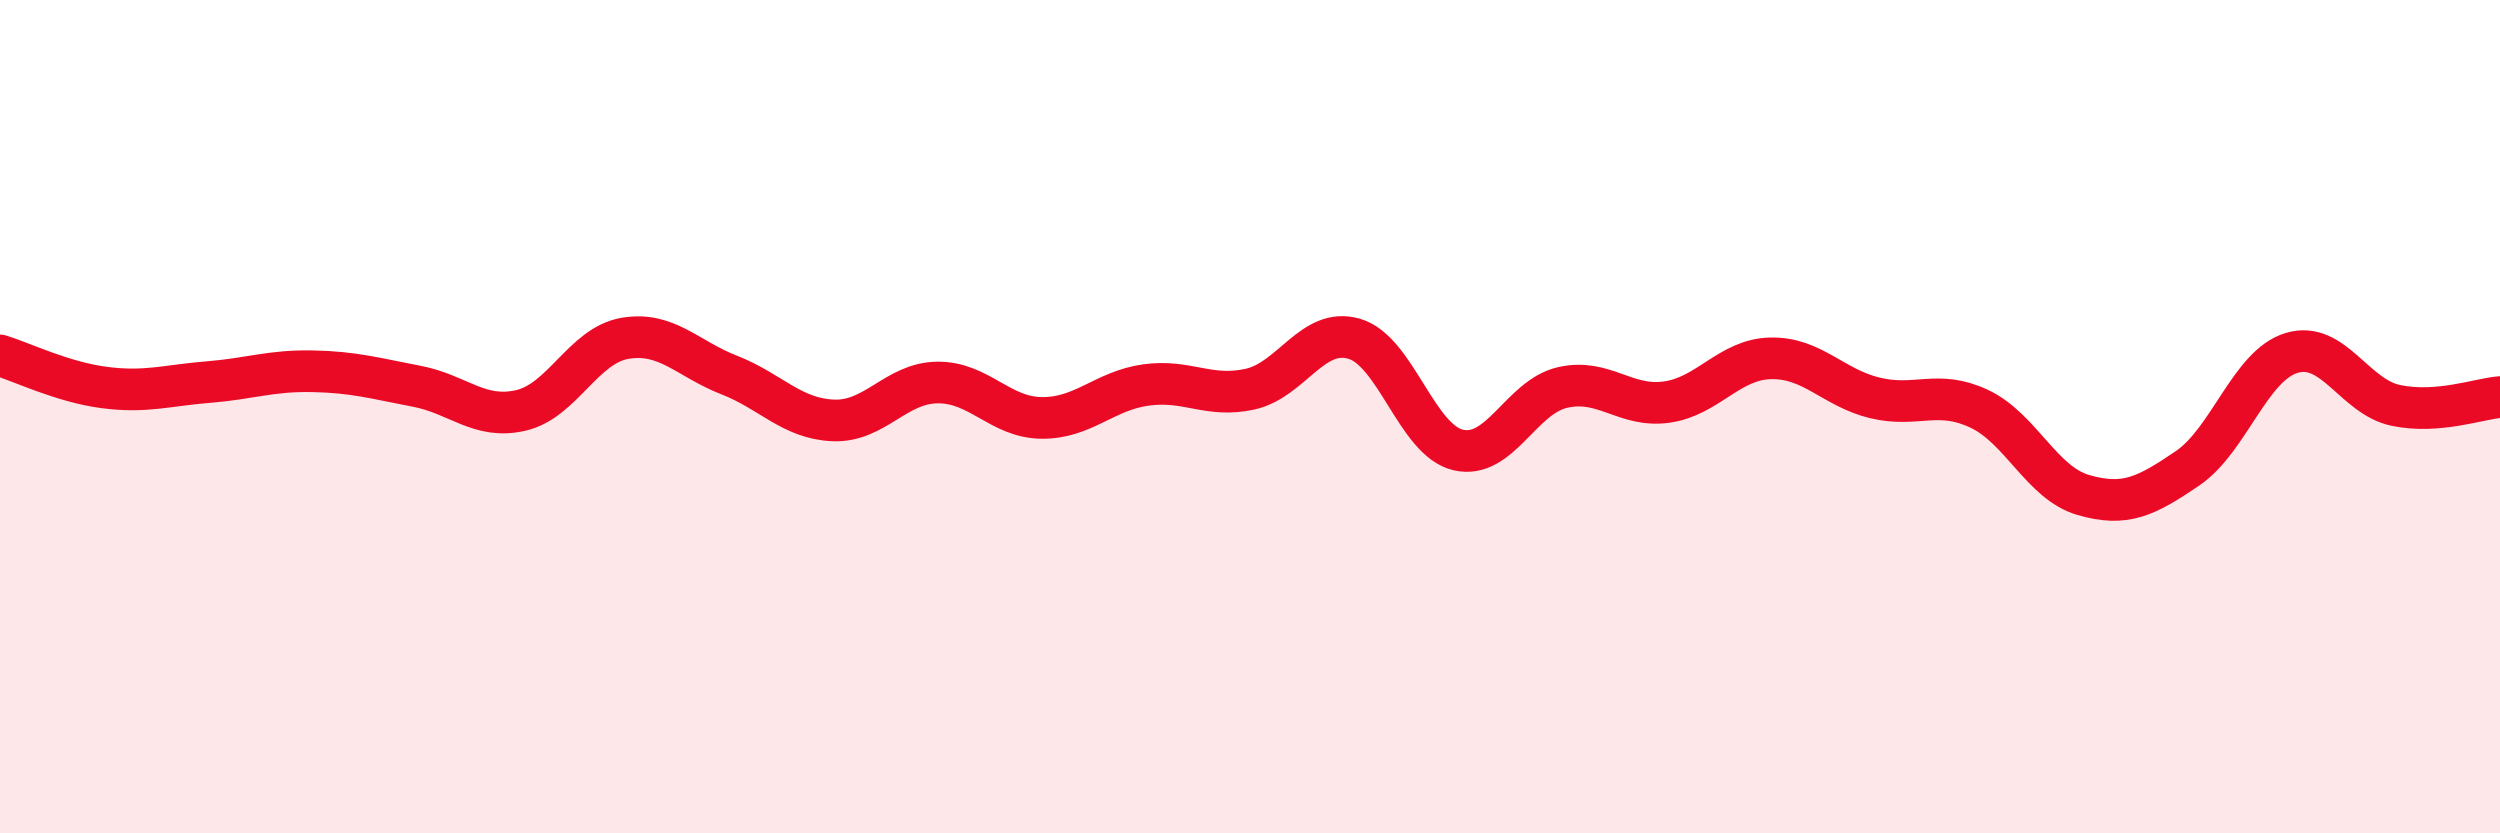
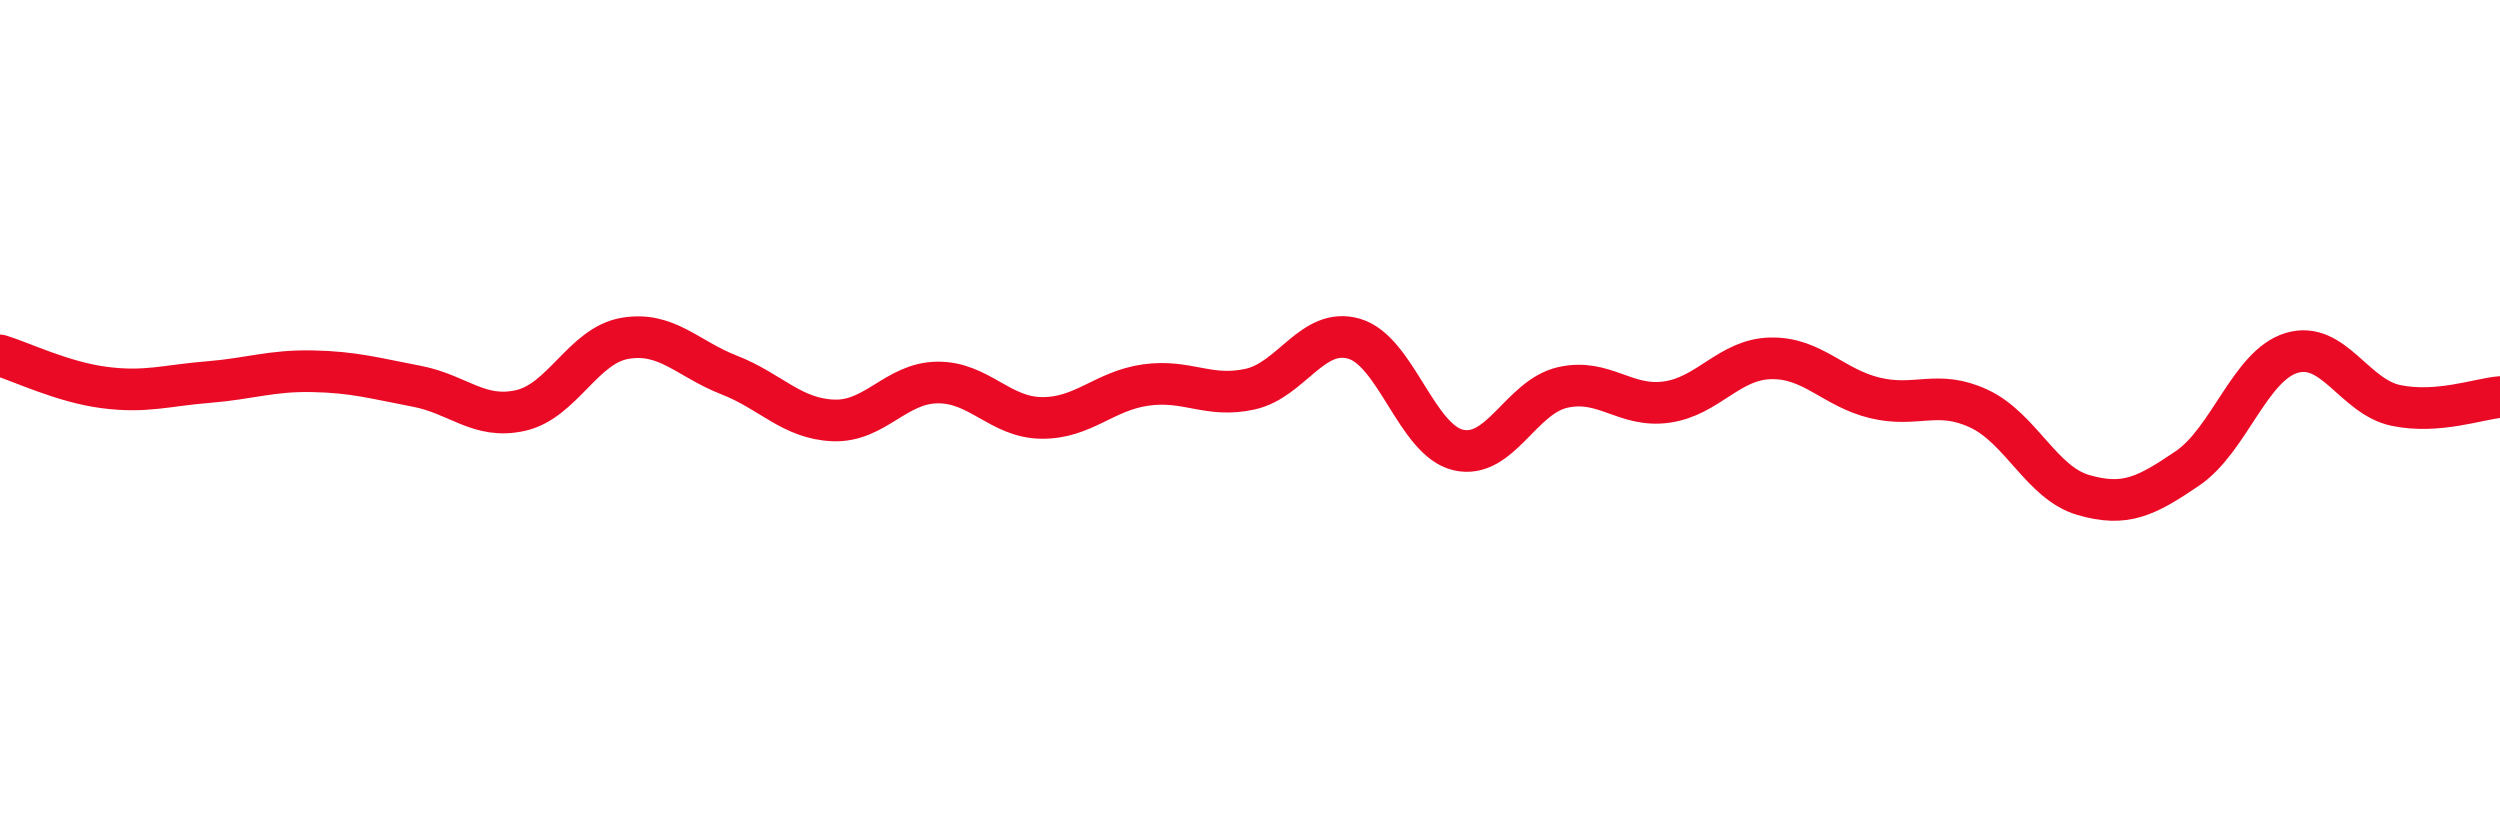
<svg xmlns="http://www.w3.org/2000/svg" width="60" height="20" viewBox="0 0 60 20">
-   <path d="M 0,8.53 C 0.5,8.68 1.5,9.17 2.5,9.3 C 3.5,9.43 4,9.25 5,9.17 C 6,9.09 6.5,8.89 7.5,8.91 C 8.5,8.93 9,9.08 10,9.27 C 11,9.46 11.5,10.08 12.5,9.85 C 13.5,9.62 14,8.29 15,8.12 C 16,7.95 16.5,8.61 17.5,9 C 18.5,9.39 19,10.05 20,10.09 C 21,10.13 21.5,9.19 22.5,9.18 C 23.5,9.17 24,10.02 25,10.03 C 26,10.04 26.5,9.38 27.5,9.24 C 28.5,9.1 29,9.56 30,9.34 C 31,9.12 31.5,7.84 32.5,8.13 C 33.5,8.42 34,10.57 35,10.8 C 36,11.03 36.5,9.53 37.5,9.3 C 38.5,9.07 39,9.79 40,9.65 C 41,9.51 41.5,8.62 42.5,8.6 C 43.5,8.58 44,9.31 45,9.55 C 46,9.79 46.5,9.34 47.5,9.81 C 48.5,10.28 49,11.59 50,11.88 C 51,12.17 51.5,11.92 52.5,11.24 C 53.5,10.56 54,8.77 55,8.47 C 56,8.17 56.5,9.52 57.5,9.73 C 58.5,9.94 59.5,9.57 60,9.53L60 20L0 20Z" fill="#EB0A25" opacity="0.1" stroke-linecap="round" stroke-linejoin="round" />
  <path d="M 0,8.53 C 0.5,8.68 1.5,9.17 2.5,9.3 C 3.5,9.43 4,9.25 5,9.17 C 6,9.09 6.5,8.89 7.5,8.91 C 8.5,8.93 9,9.08 10,9.27 C 11,9.46 11.5,10.08 12.5,9.85 C 13.5,9.62 14,8.29 15,8.12 C 16,7.95 16.5,8.61 17.5,9 C 18.5,9.39 19,10.05 20,10.09 C 21,10.13 21.5,9.19 22.5,9.18 C 23.5,9.17 24,10.02 25,10.03 C 26,10.04 26.5,9.38 27.5,9.24 C 28.5,9.1 29,9.56 30,9.34 C 31,9.12 31.5,7.84 32.5,8.13 C 33.5,8.42 34,10.57 35,10.8 C 36,11.03 36.5,9.53 37.5,9.3 C 38.5,9.07 39,9.79 40,9.65 C 41,9.51 41.5,8.62 42.5,8.6 C 43.5,8.58 44,9.31 45,9.55 C 46,9.79 46.5,9.34 47.5,9.81 C 48.5,10.28 49,11.59 50,11.88 C 51,12.17 51.5,11.92 52.5,11.24 C 53.5,10.56 54,8.77 55,8.47 C 56,8.17 56.5,9.52 57.5,9.73 C 58.5,9.94 59.5,9.57 60,9.53" stroke="#EB0A25" stroke-width="1" fill="none" stroke-linecap="round" stroke-linejoin="round" />
</svg>